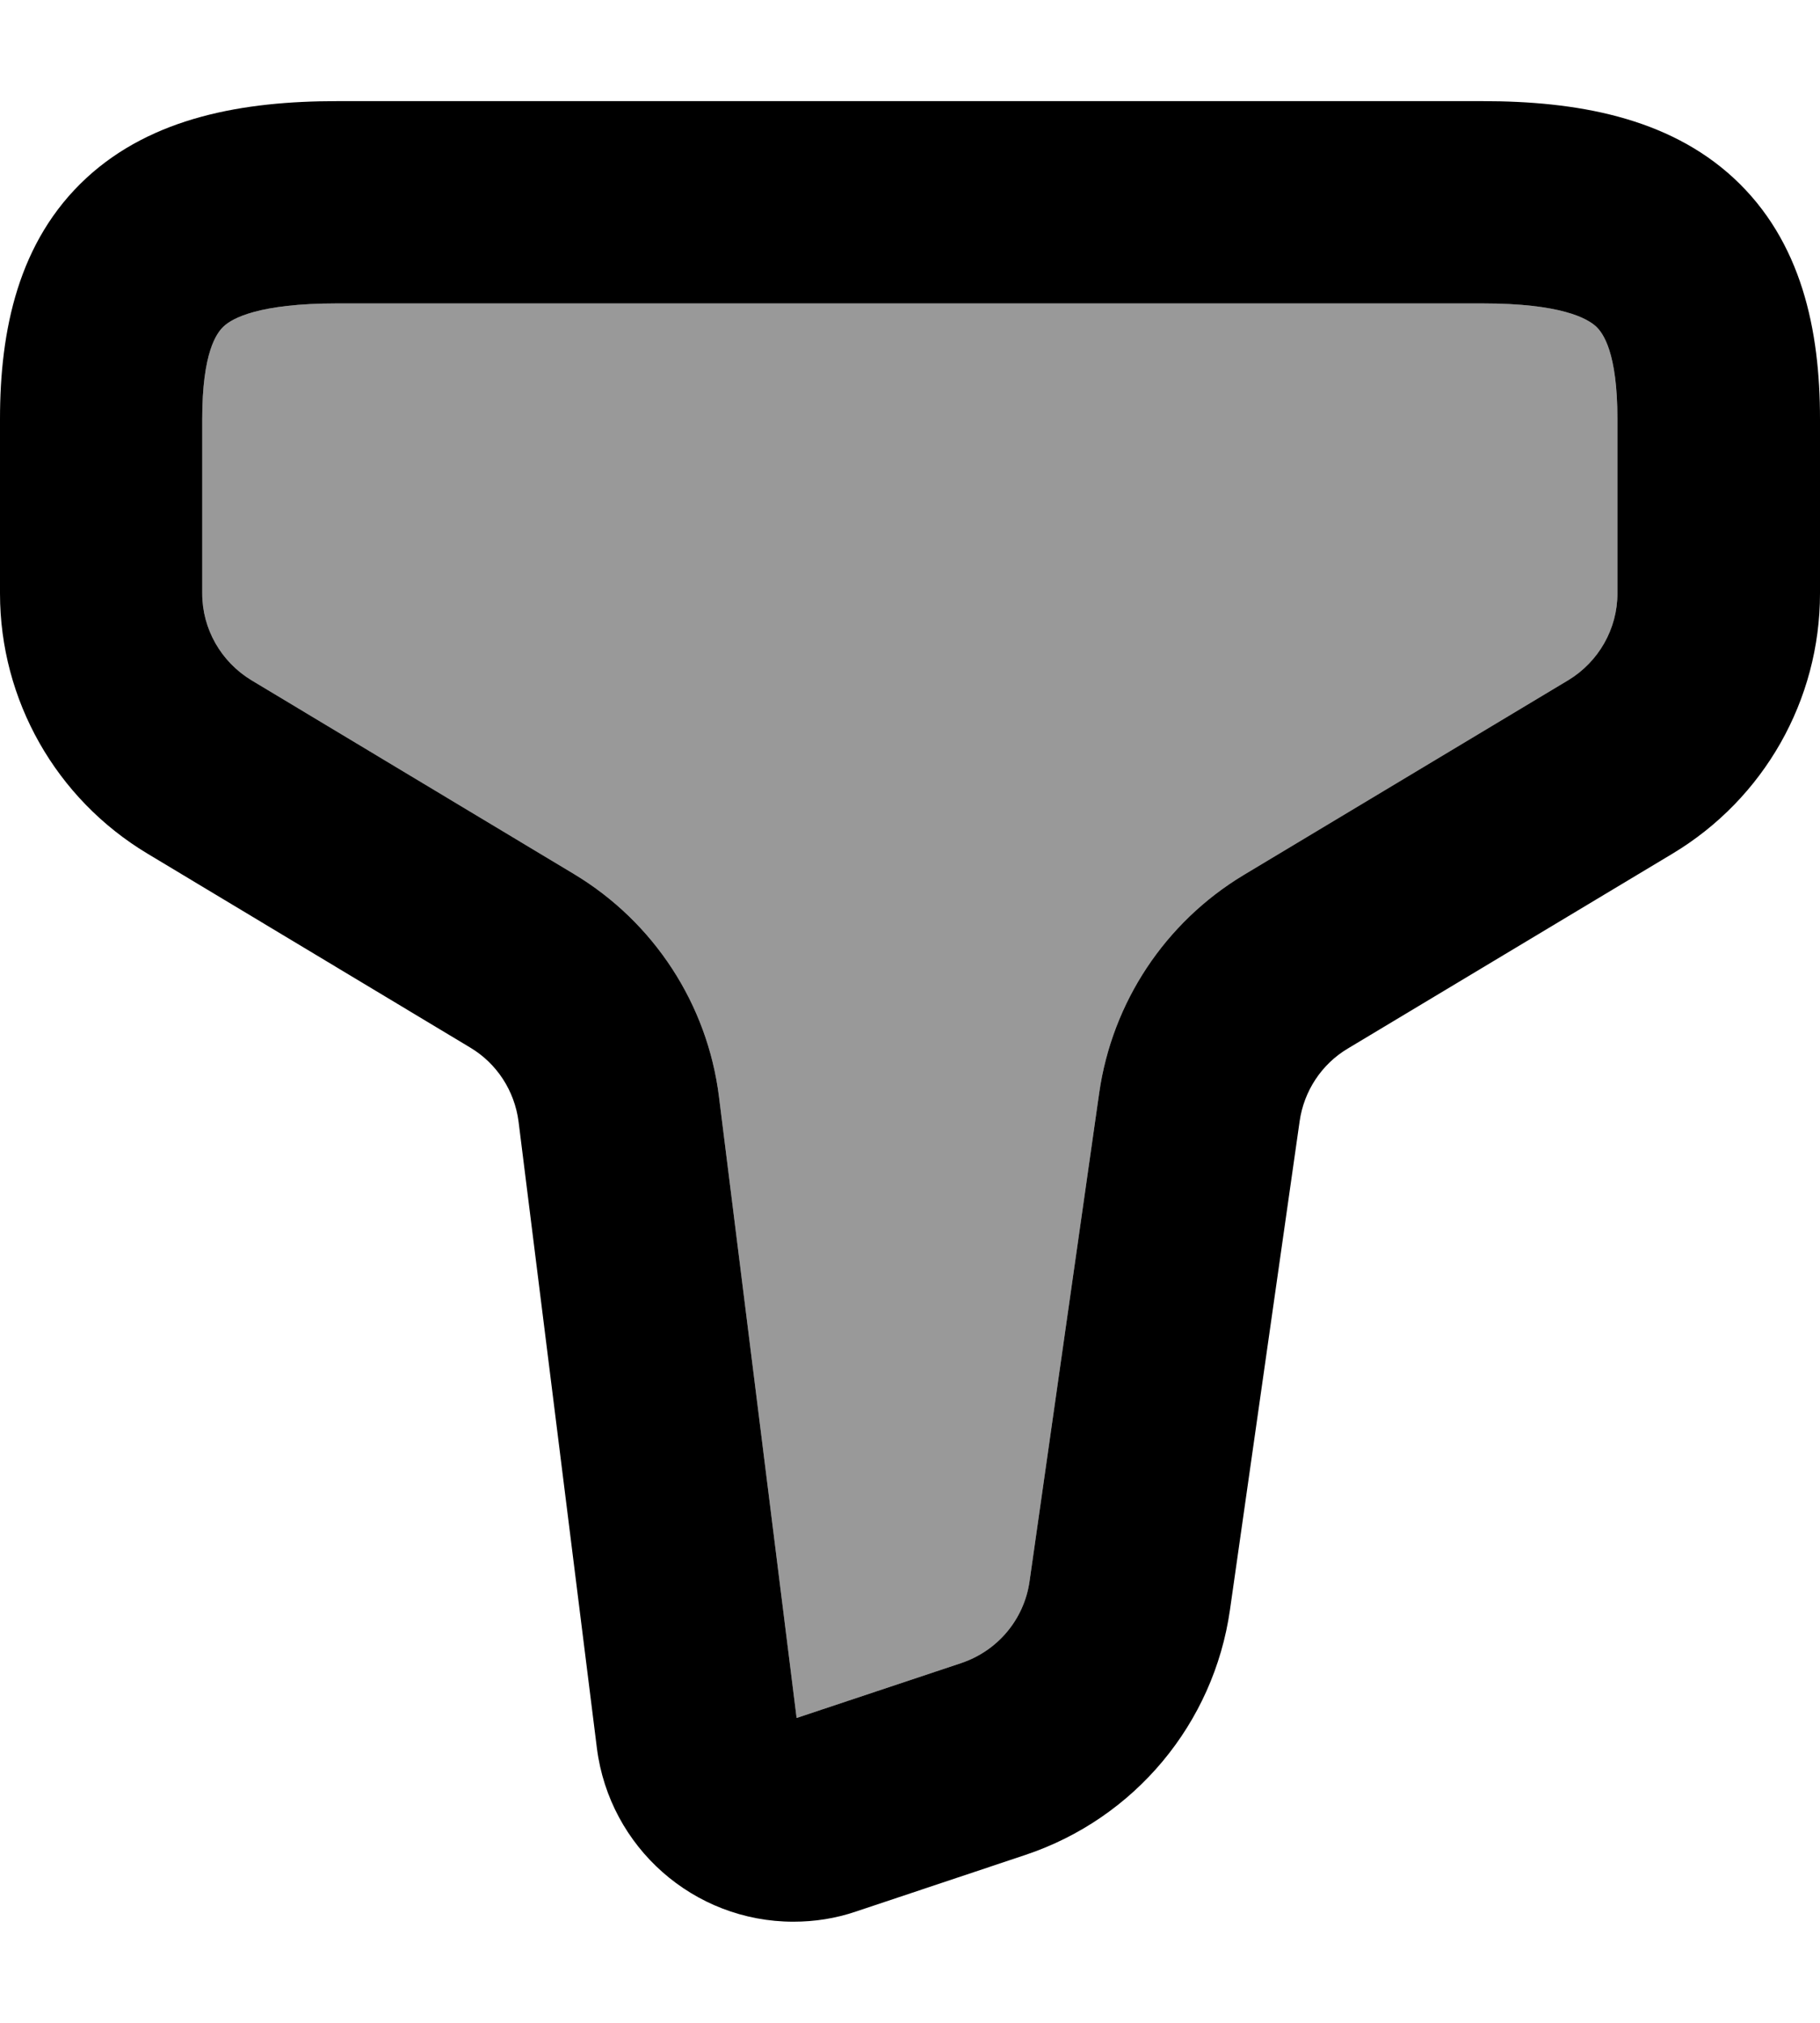
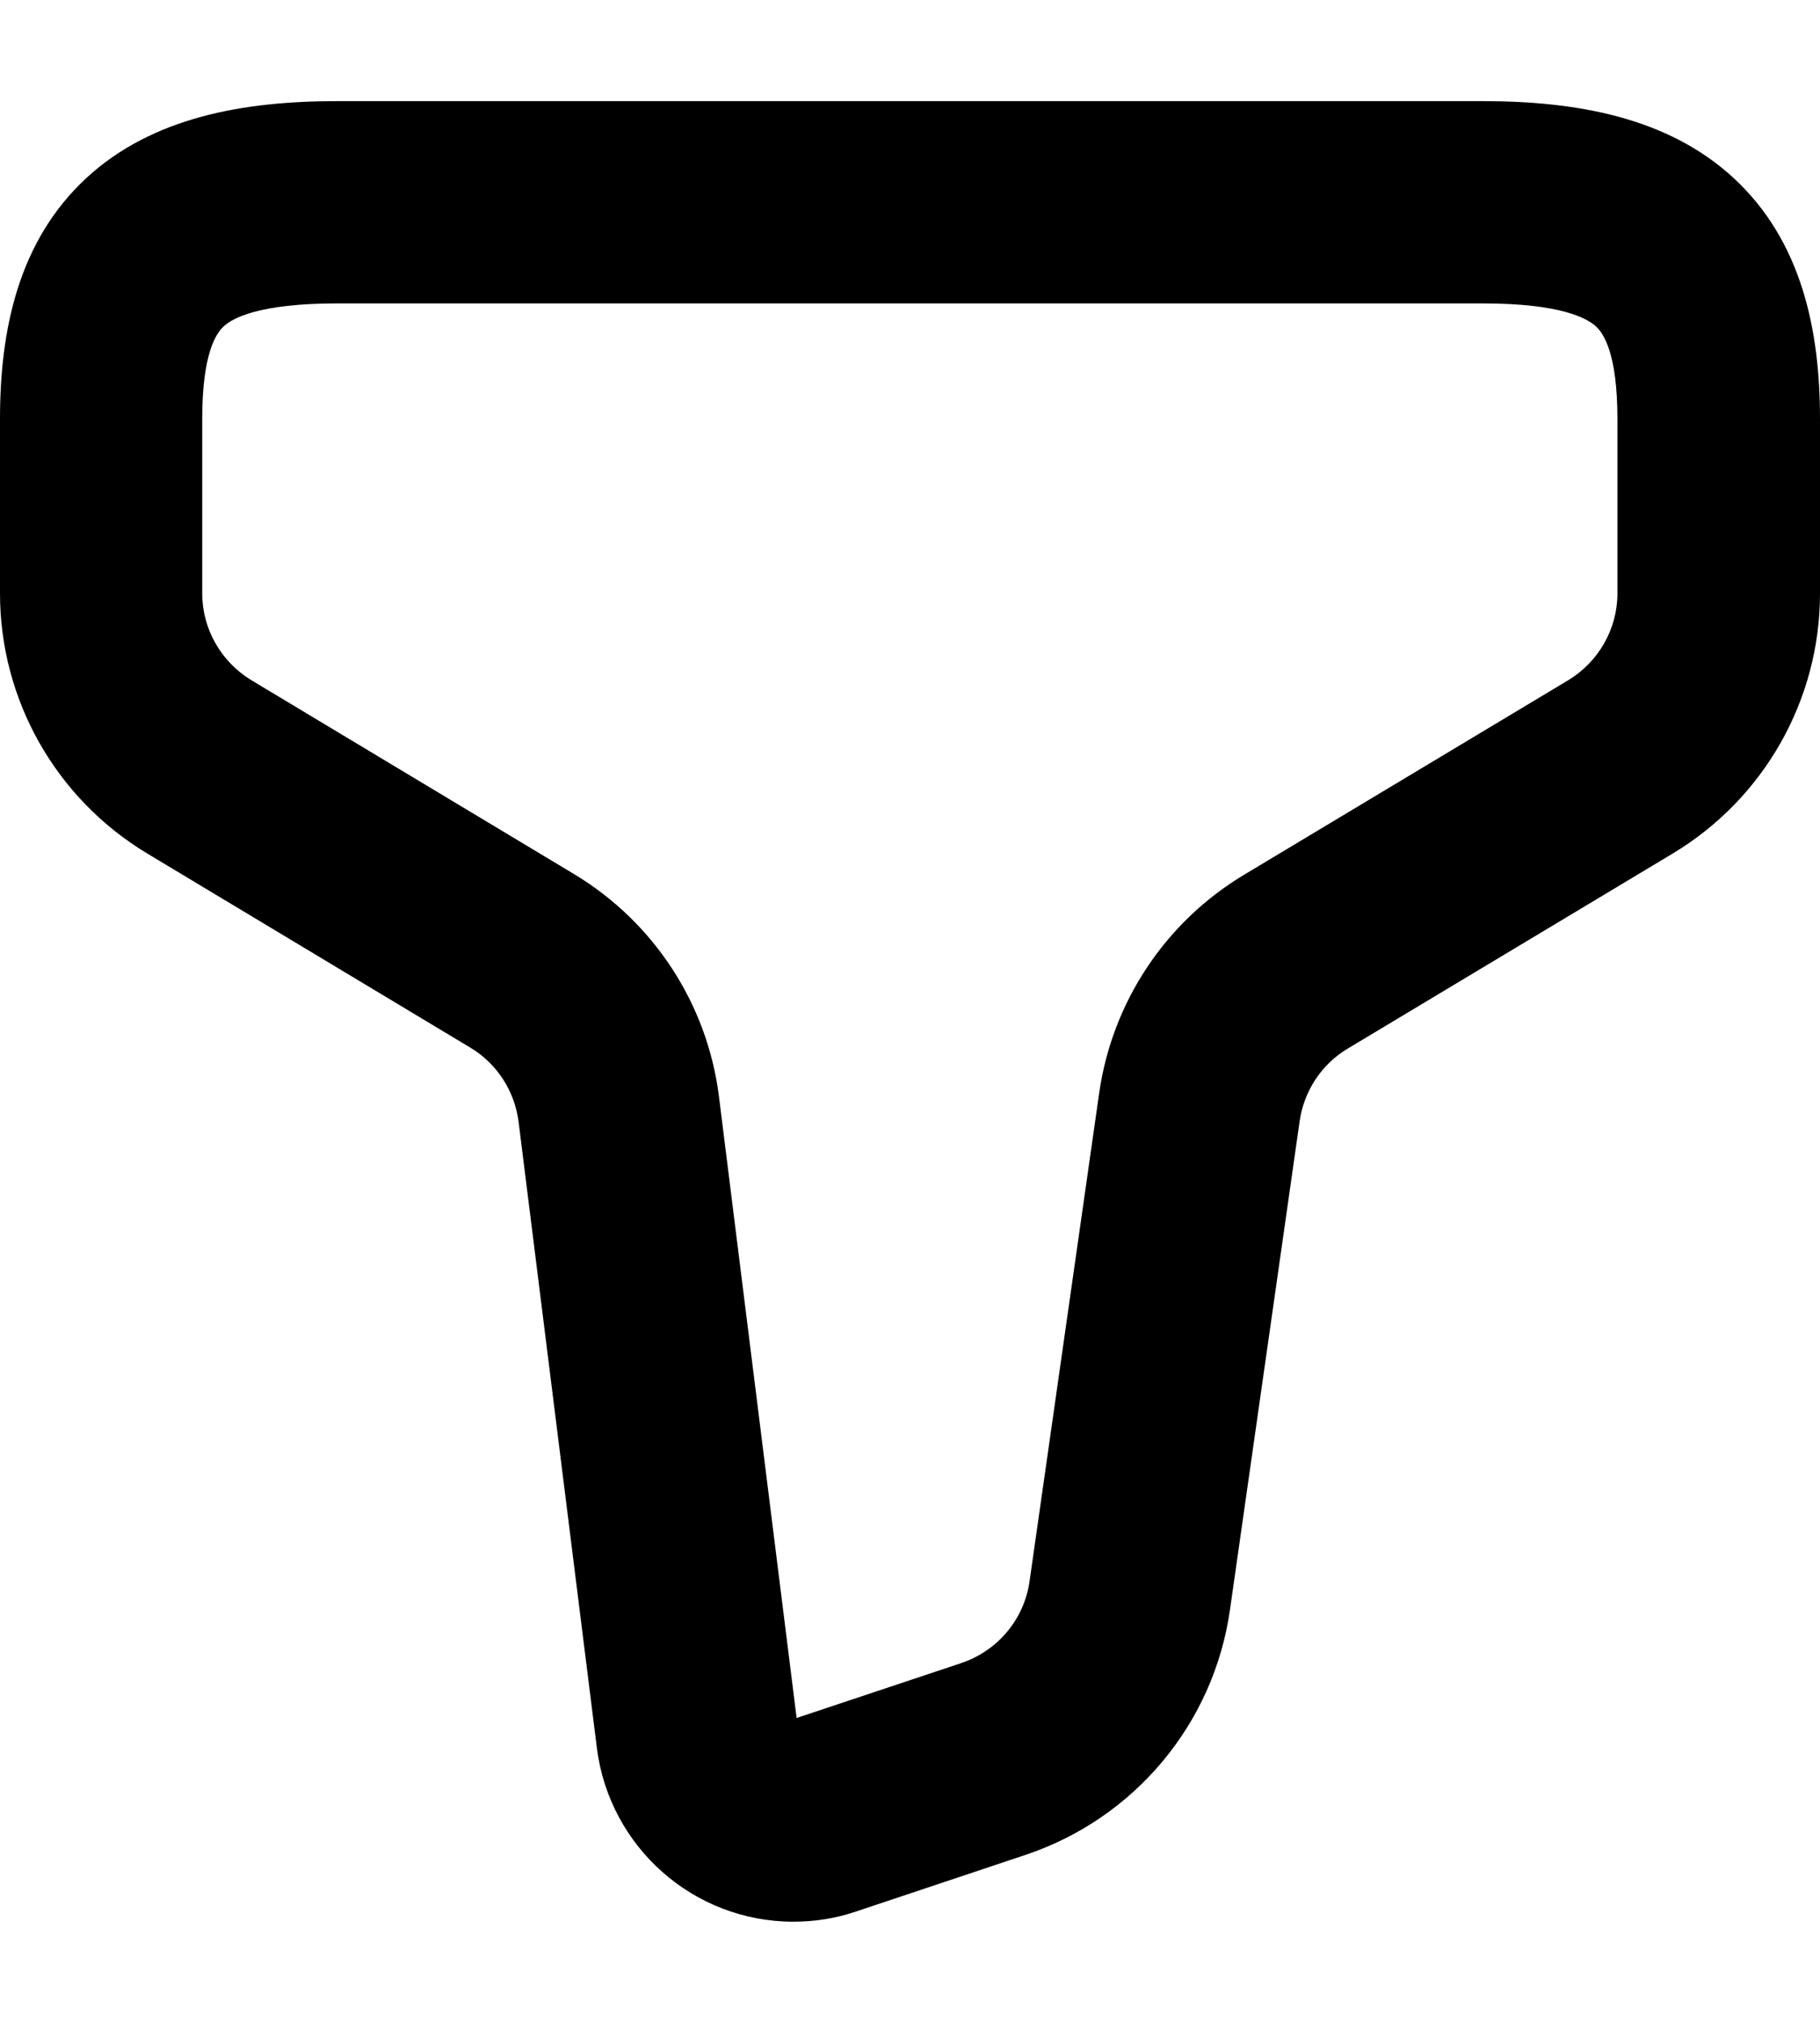
<svg xmlns="http://www.w3.org/2000/svg" viewBox="0 0 504 560">
-   <path style="fill:currentColor;opacity:.4" d="M56 116l0 48.3c0 9.8 5.2 18.9 13.6 24L159 242c22.1 13.3 36.9 36 40.1 61.6l21.5 172 45.6-15.2c10.1-3.4 17.4-12.1 18.9-22.6l19.3-135.3c3.6-25 18.2-47.1 39.9-60.2l90-54c8.4-5.1 13.6-14.2 13.6-24l0-48.3c0-18.5-4-23.8-5.9-25.6-2.5-2.3-9.8-6.4-31.4-6.4L93.3 84c-21.6 0-29 4.1-31.4 6.4-1.9 1.8-5.9 7.1-5.9 25.6z" />
  <path style="fill:currentColor;opacity:1" d="M93.3 28l317.3 0c25.8 0 51.2 4.4 69.5 21.3 18.9 17.5 23.9 42.2 23.9 66.7l0 48.3c0 29.5-15.5 56.8-40.8 72l-90 54c-7.2 4.3-12.1 11.7-13.3 20.1L340.6 445.7c-4.5 31.5-26.4 57.7-56.6 67.8l-47 15.7c-5.6 1.9-11.4 2.8-17.3 2.8-27.6 0-50.9-20.6-54.4-48L143.6 310.5c-1.1-8.5-6-16.1-13.4-20.5L40.8 236.3C15.5 221.1 0 193.8 0 164.3L0 116C0 91.5 5 66.8 23.9 49.3 42.2 32.4 67.5 28 93.3 28zM410.7 84L93.3 84c-21.6 0-29 4.1-31.4 6.4-1.9 1.8-5.9 7.1-5.9 25.6l0 48.3c0 9.8 5.2 18.9 13.6 24L159 242c22.1 13.3 36.9 36 40.1 61.6l21.5 172 45.6-15.2c10.1-3.4 17.4-12.1 18.9-22.6l19.3-135.3c3.6-25 18.2-47.1 39.9-60.2l90-54c8.4-5.1 13.6-14.2 13.6-24l0-48.3c0-18.5-4-23.8-5.9-25.6-2.5-2.3-9.8-6.4-31.4-6.4z" />
</svg>